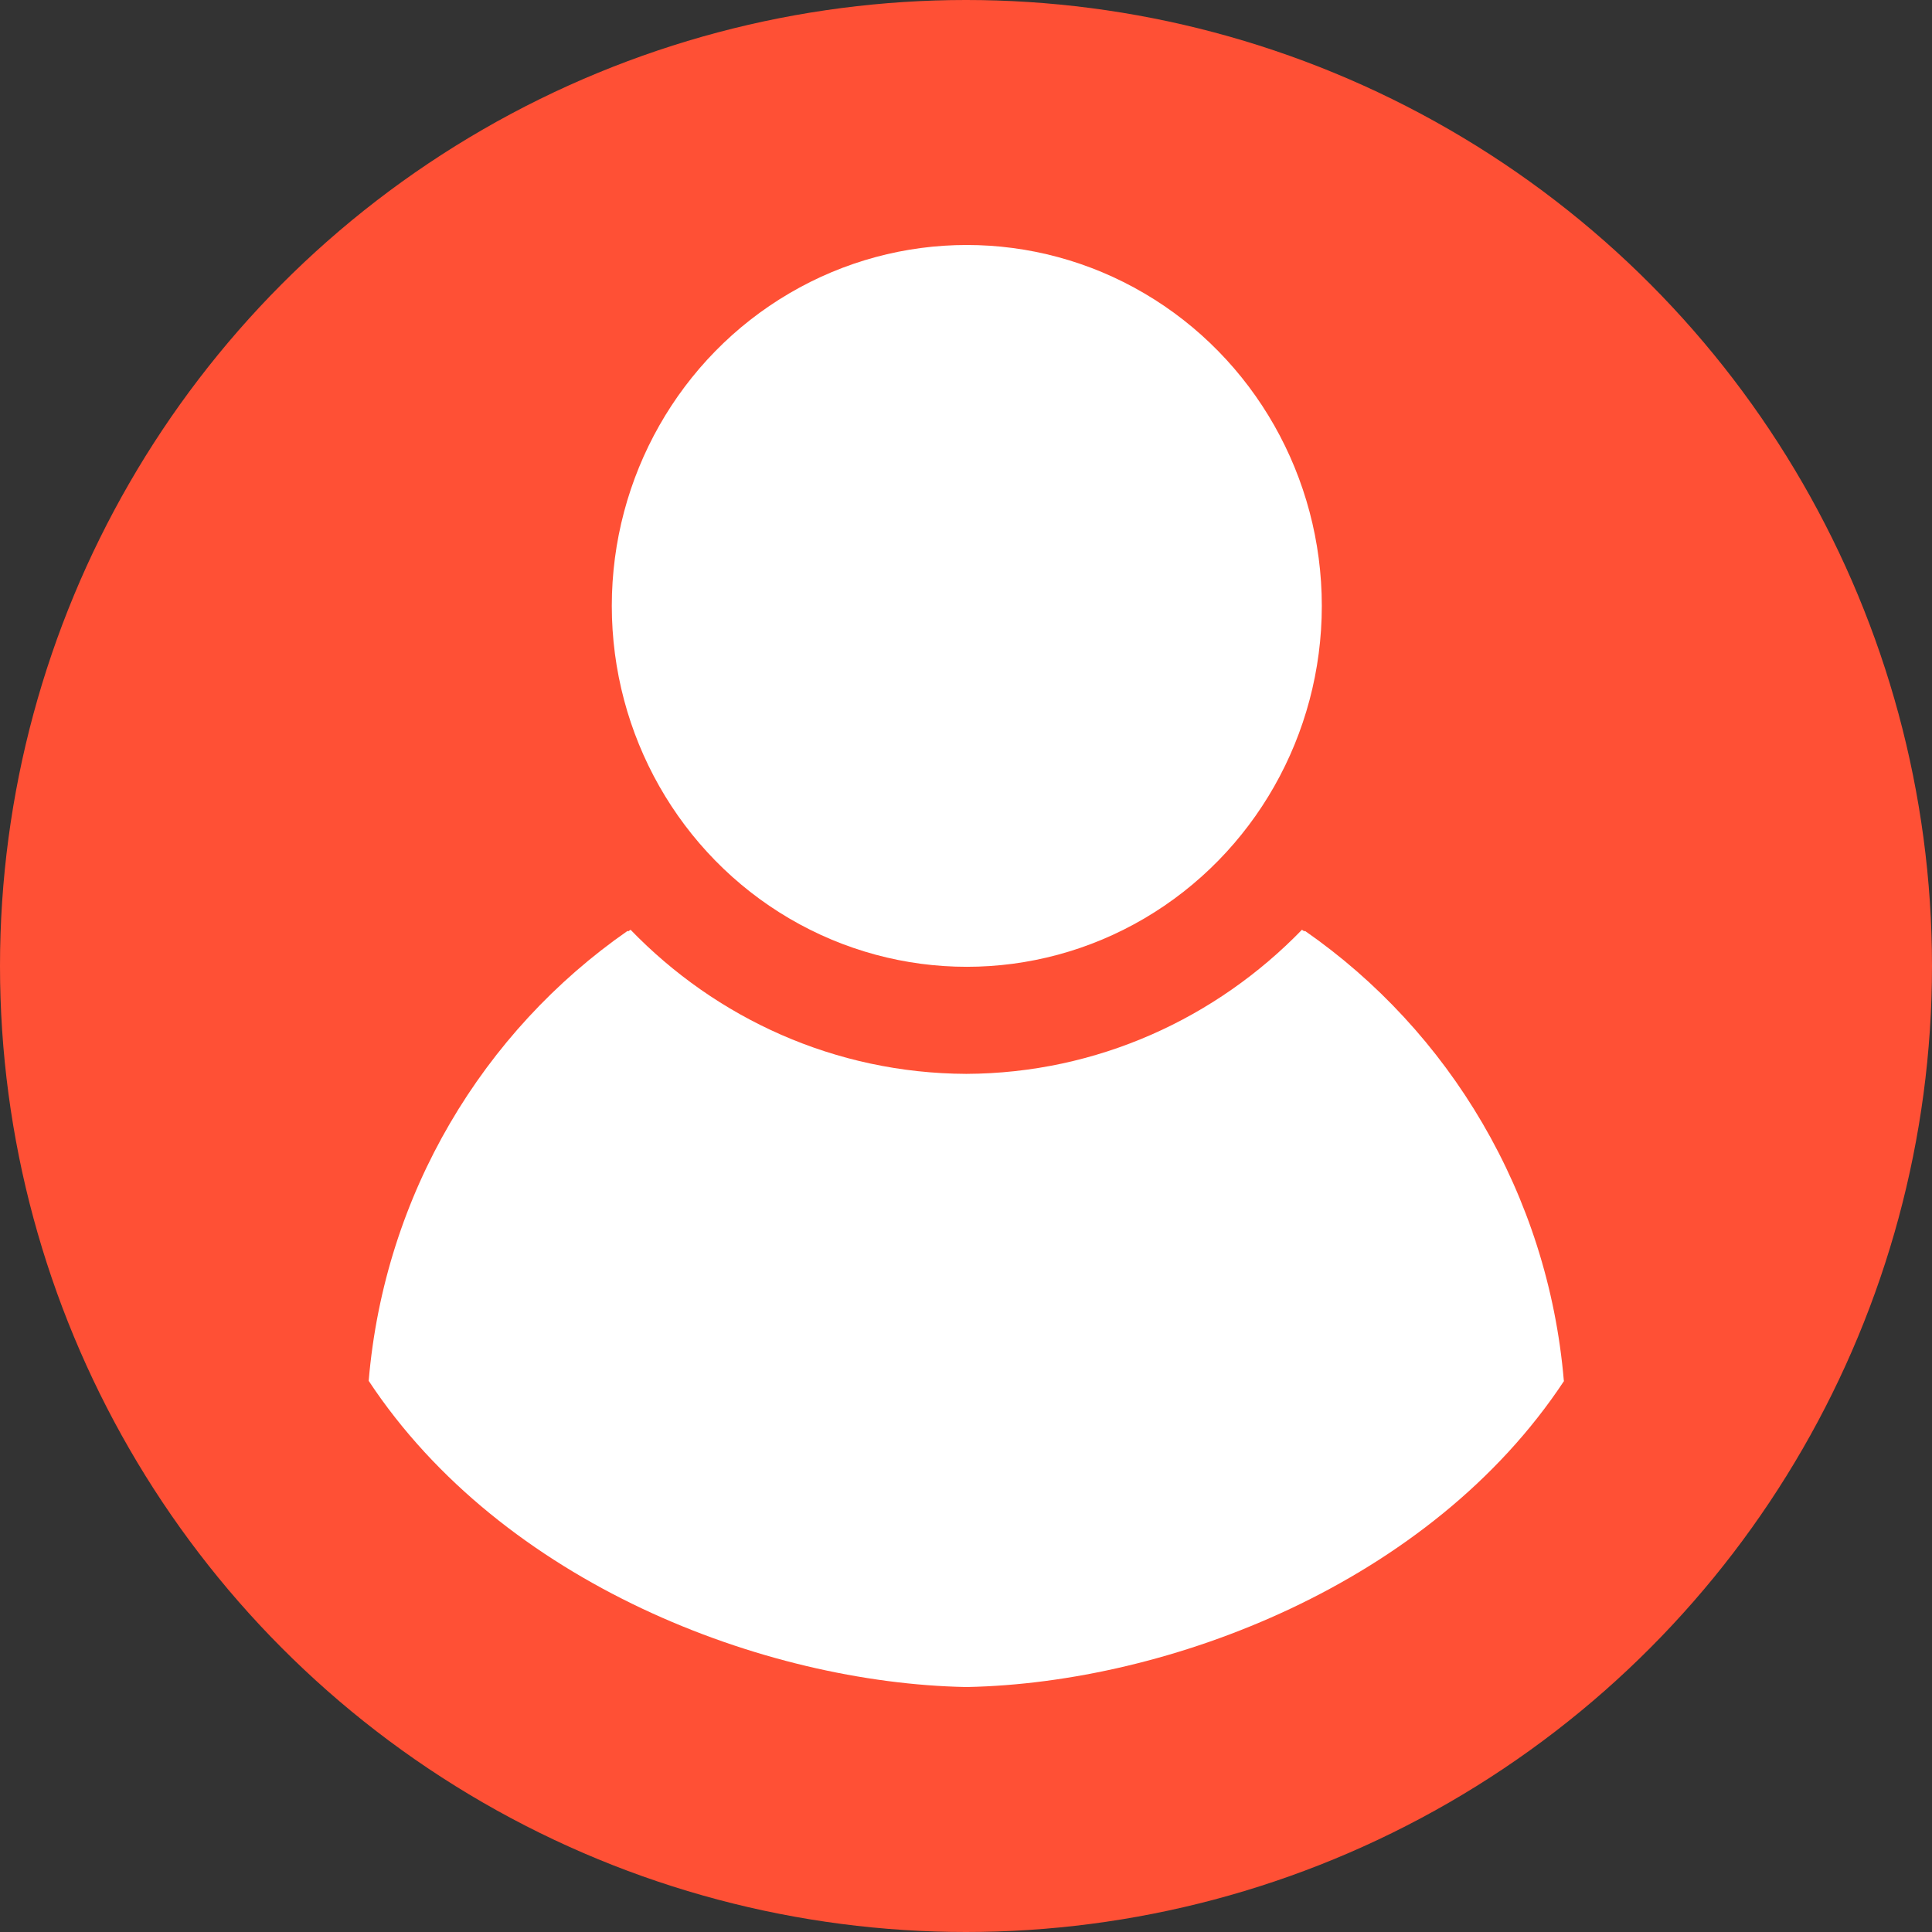
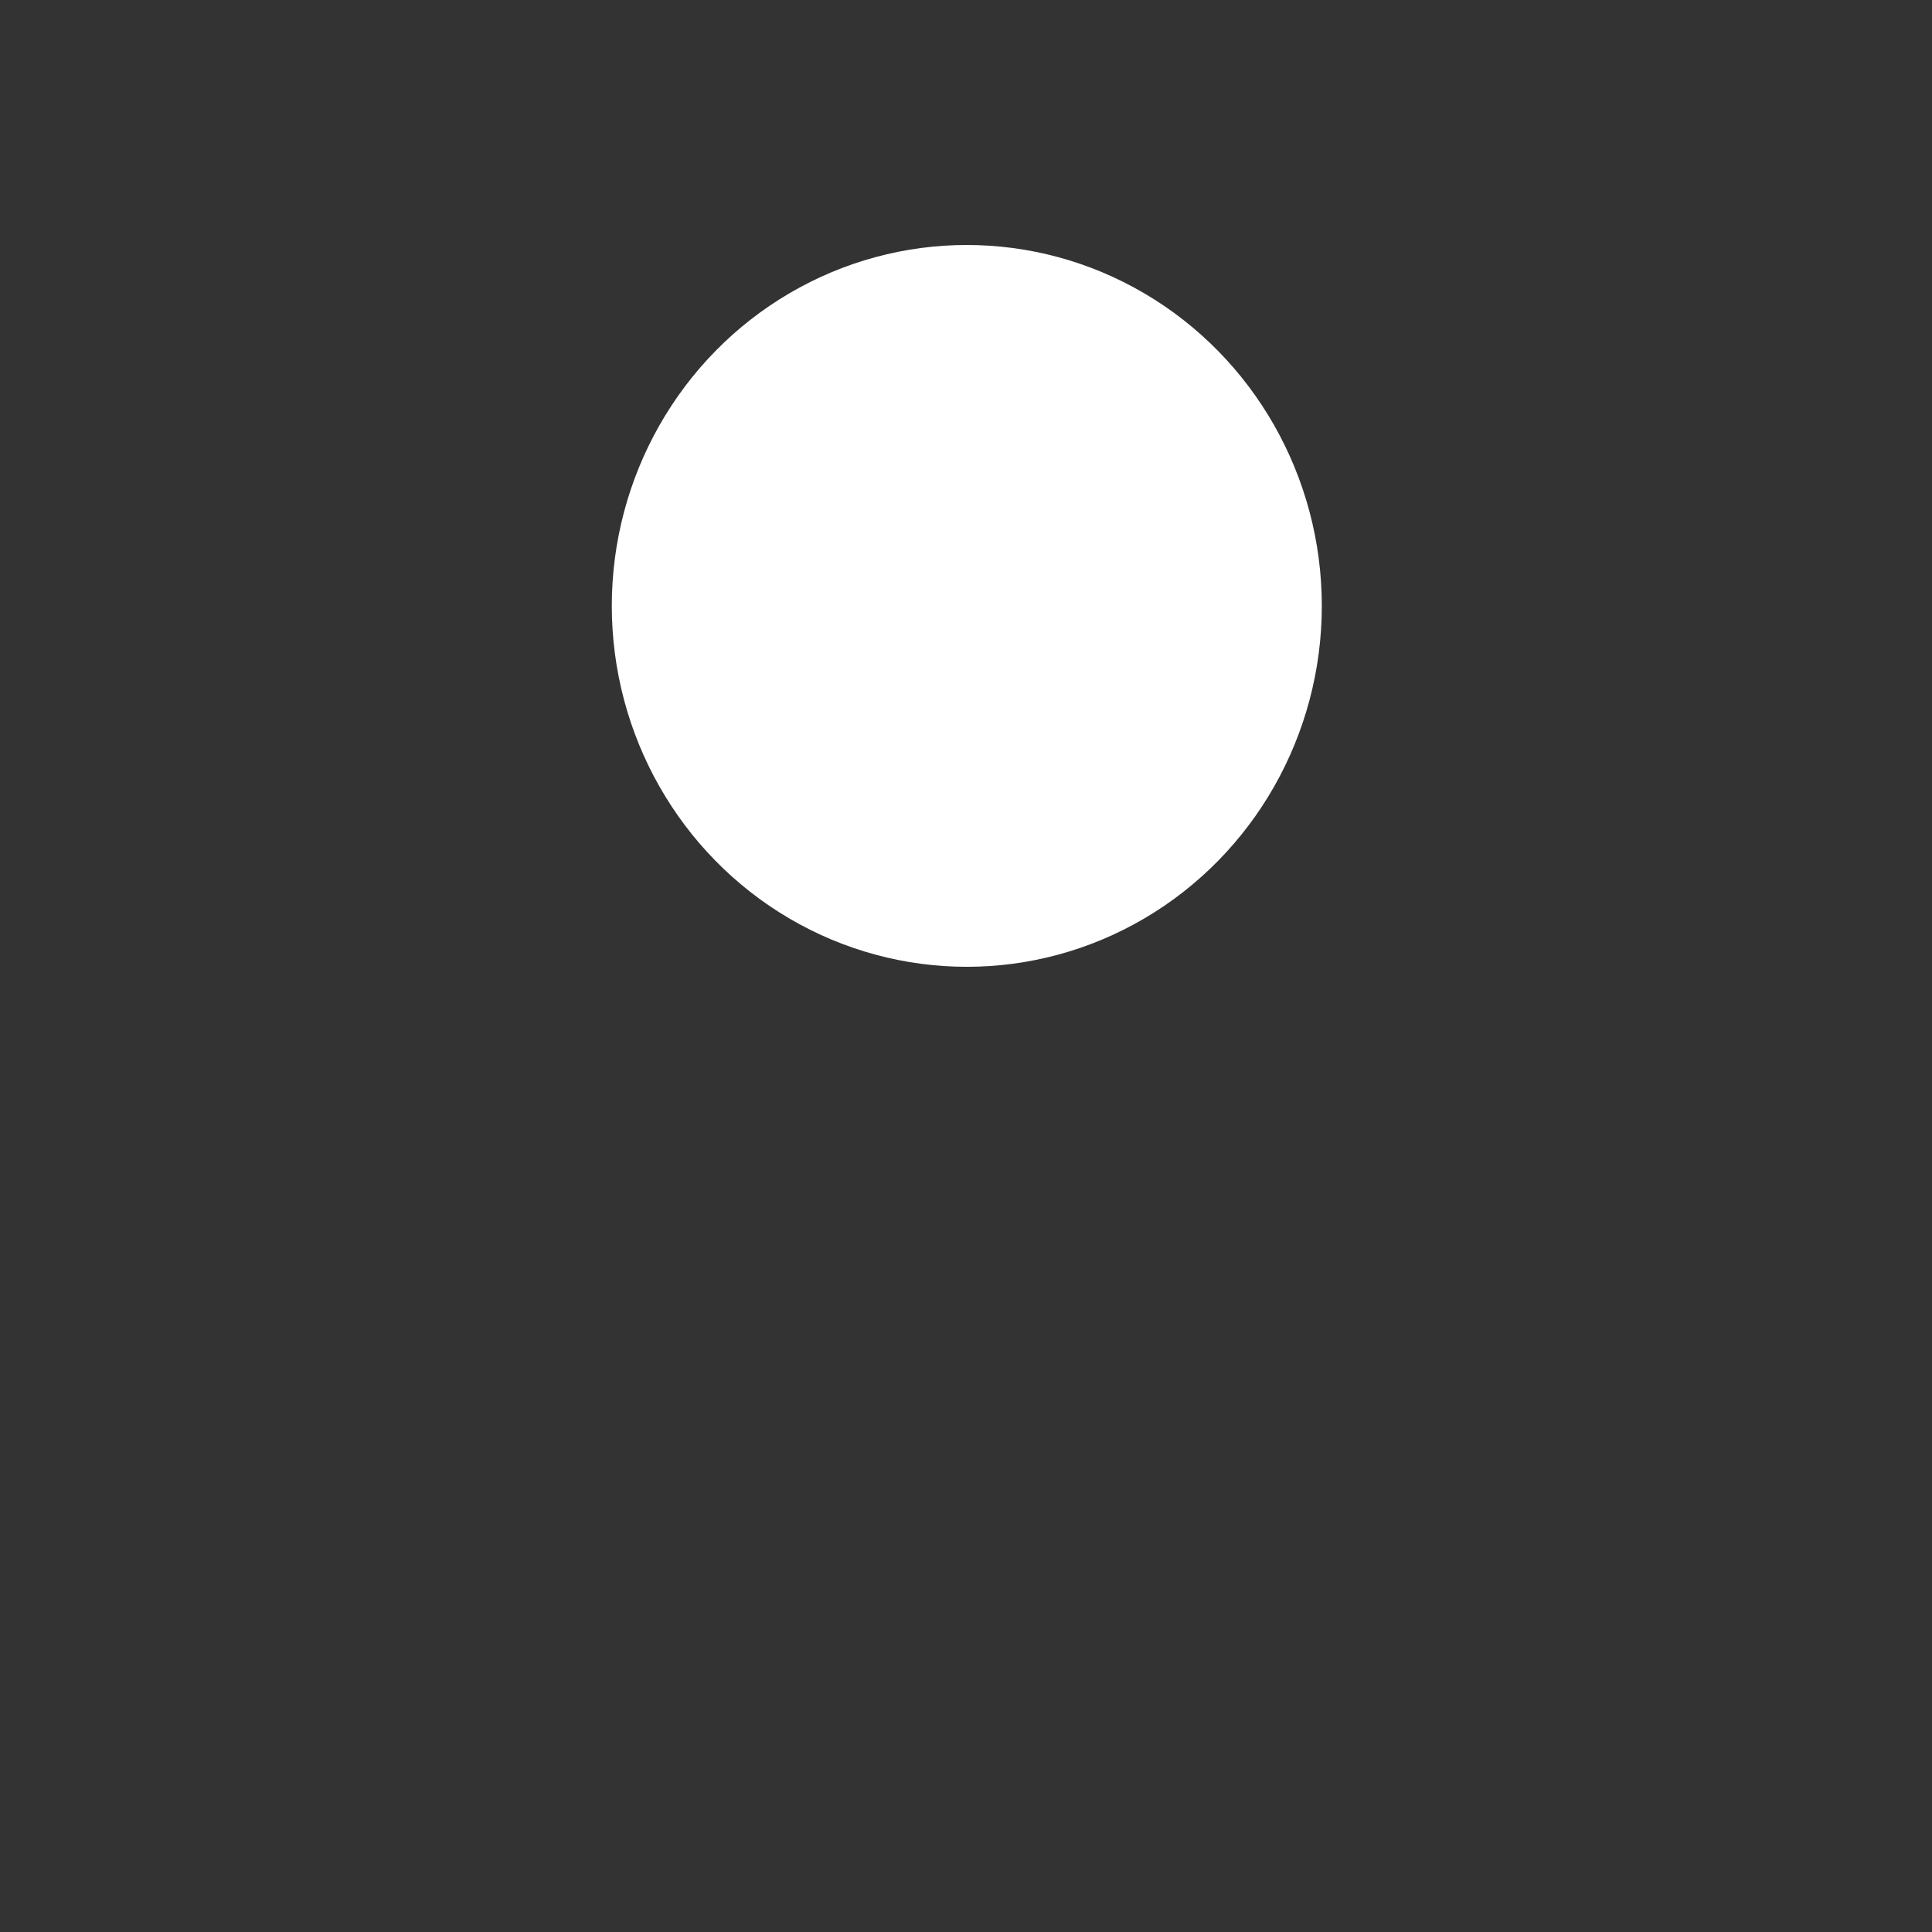
<svg xmlns="http://www.w3.org/2000/svg" id="Camada_2" viewBox="0 0 72 72">
  <rect x="0" y="0" width="72" height="72" fill="#333333" stroke="none" />
  <defs>
    <style>.cls-1{fill:#ff5035;}.cls-2{fill:#fff;}</style>
  </defs>
  <g id="Camada_1-2">
-     <circle class="cls-1" cx="36" cy="36" r="36" />
    <g>
      <ellipse class="cls-2" cx="36.03" cy="22.58" rx="13.23" ry="13.45" />
-       <path class="cls-2" d="M58.28,51.46c-.59-6.97-4.28-13.04-9.65-16.77l-.02,.02s-.06-.04-.09-.06c-3.19,3.29-7.62,5.35-12.51,5.37-4.89-.02-9.32-2.07-12.51-5.37-.03,.02-.06,.04-.09,.06l-.02-.02c-5.38,3.74-9.06,9.8-9.65,16.77,4.99,7.56,14.75,11.26,22.24,11.41h.07c7.49-.15,17.25-3.85,22.24-11.41Z" />
    </g>
  </g>
</svg>